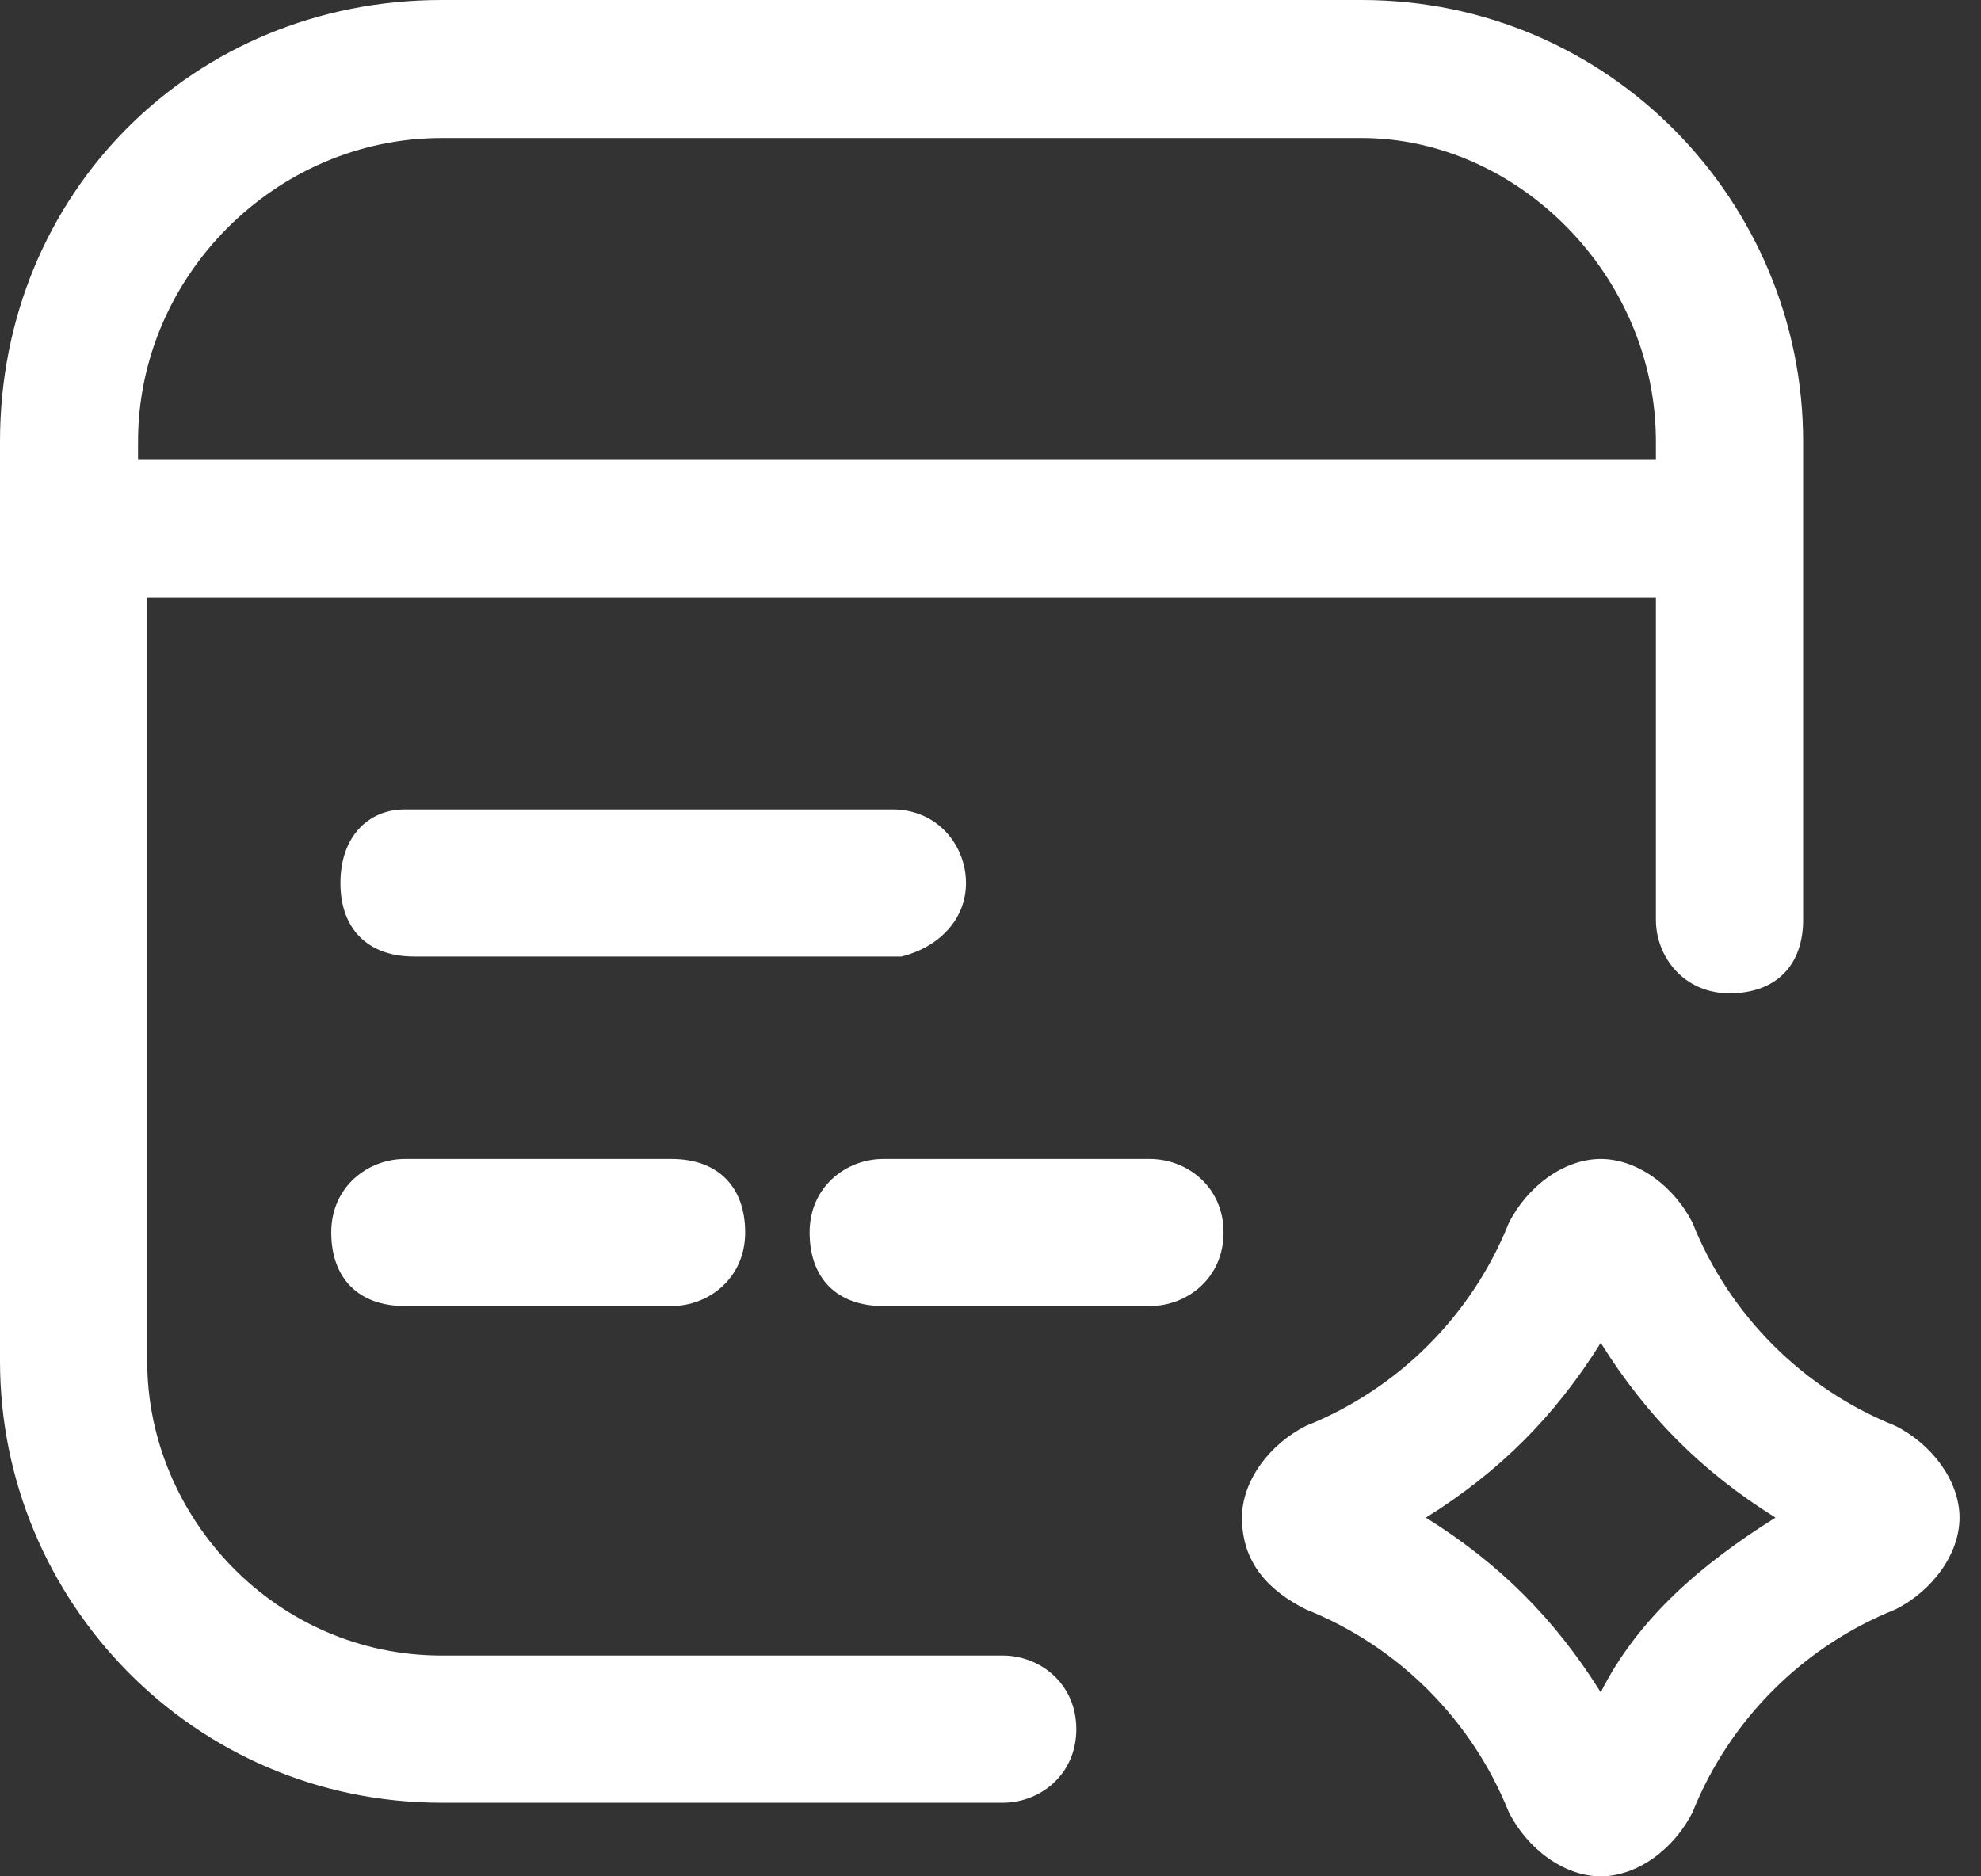
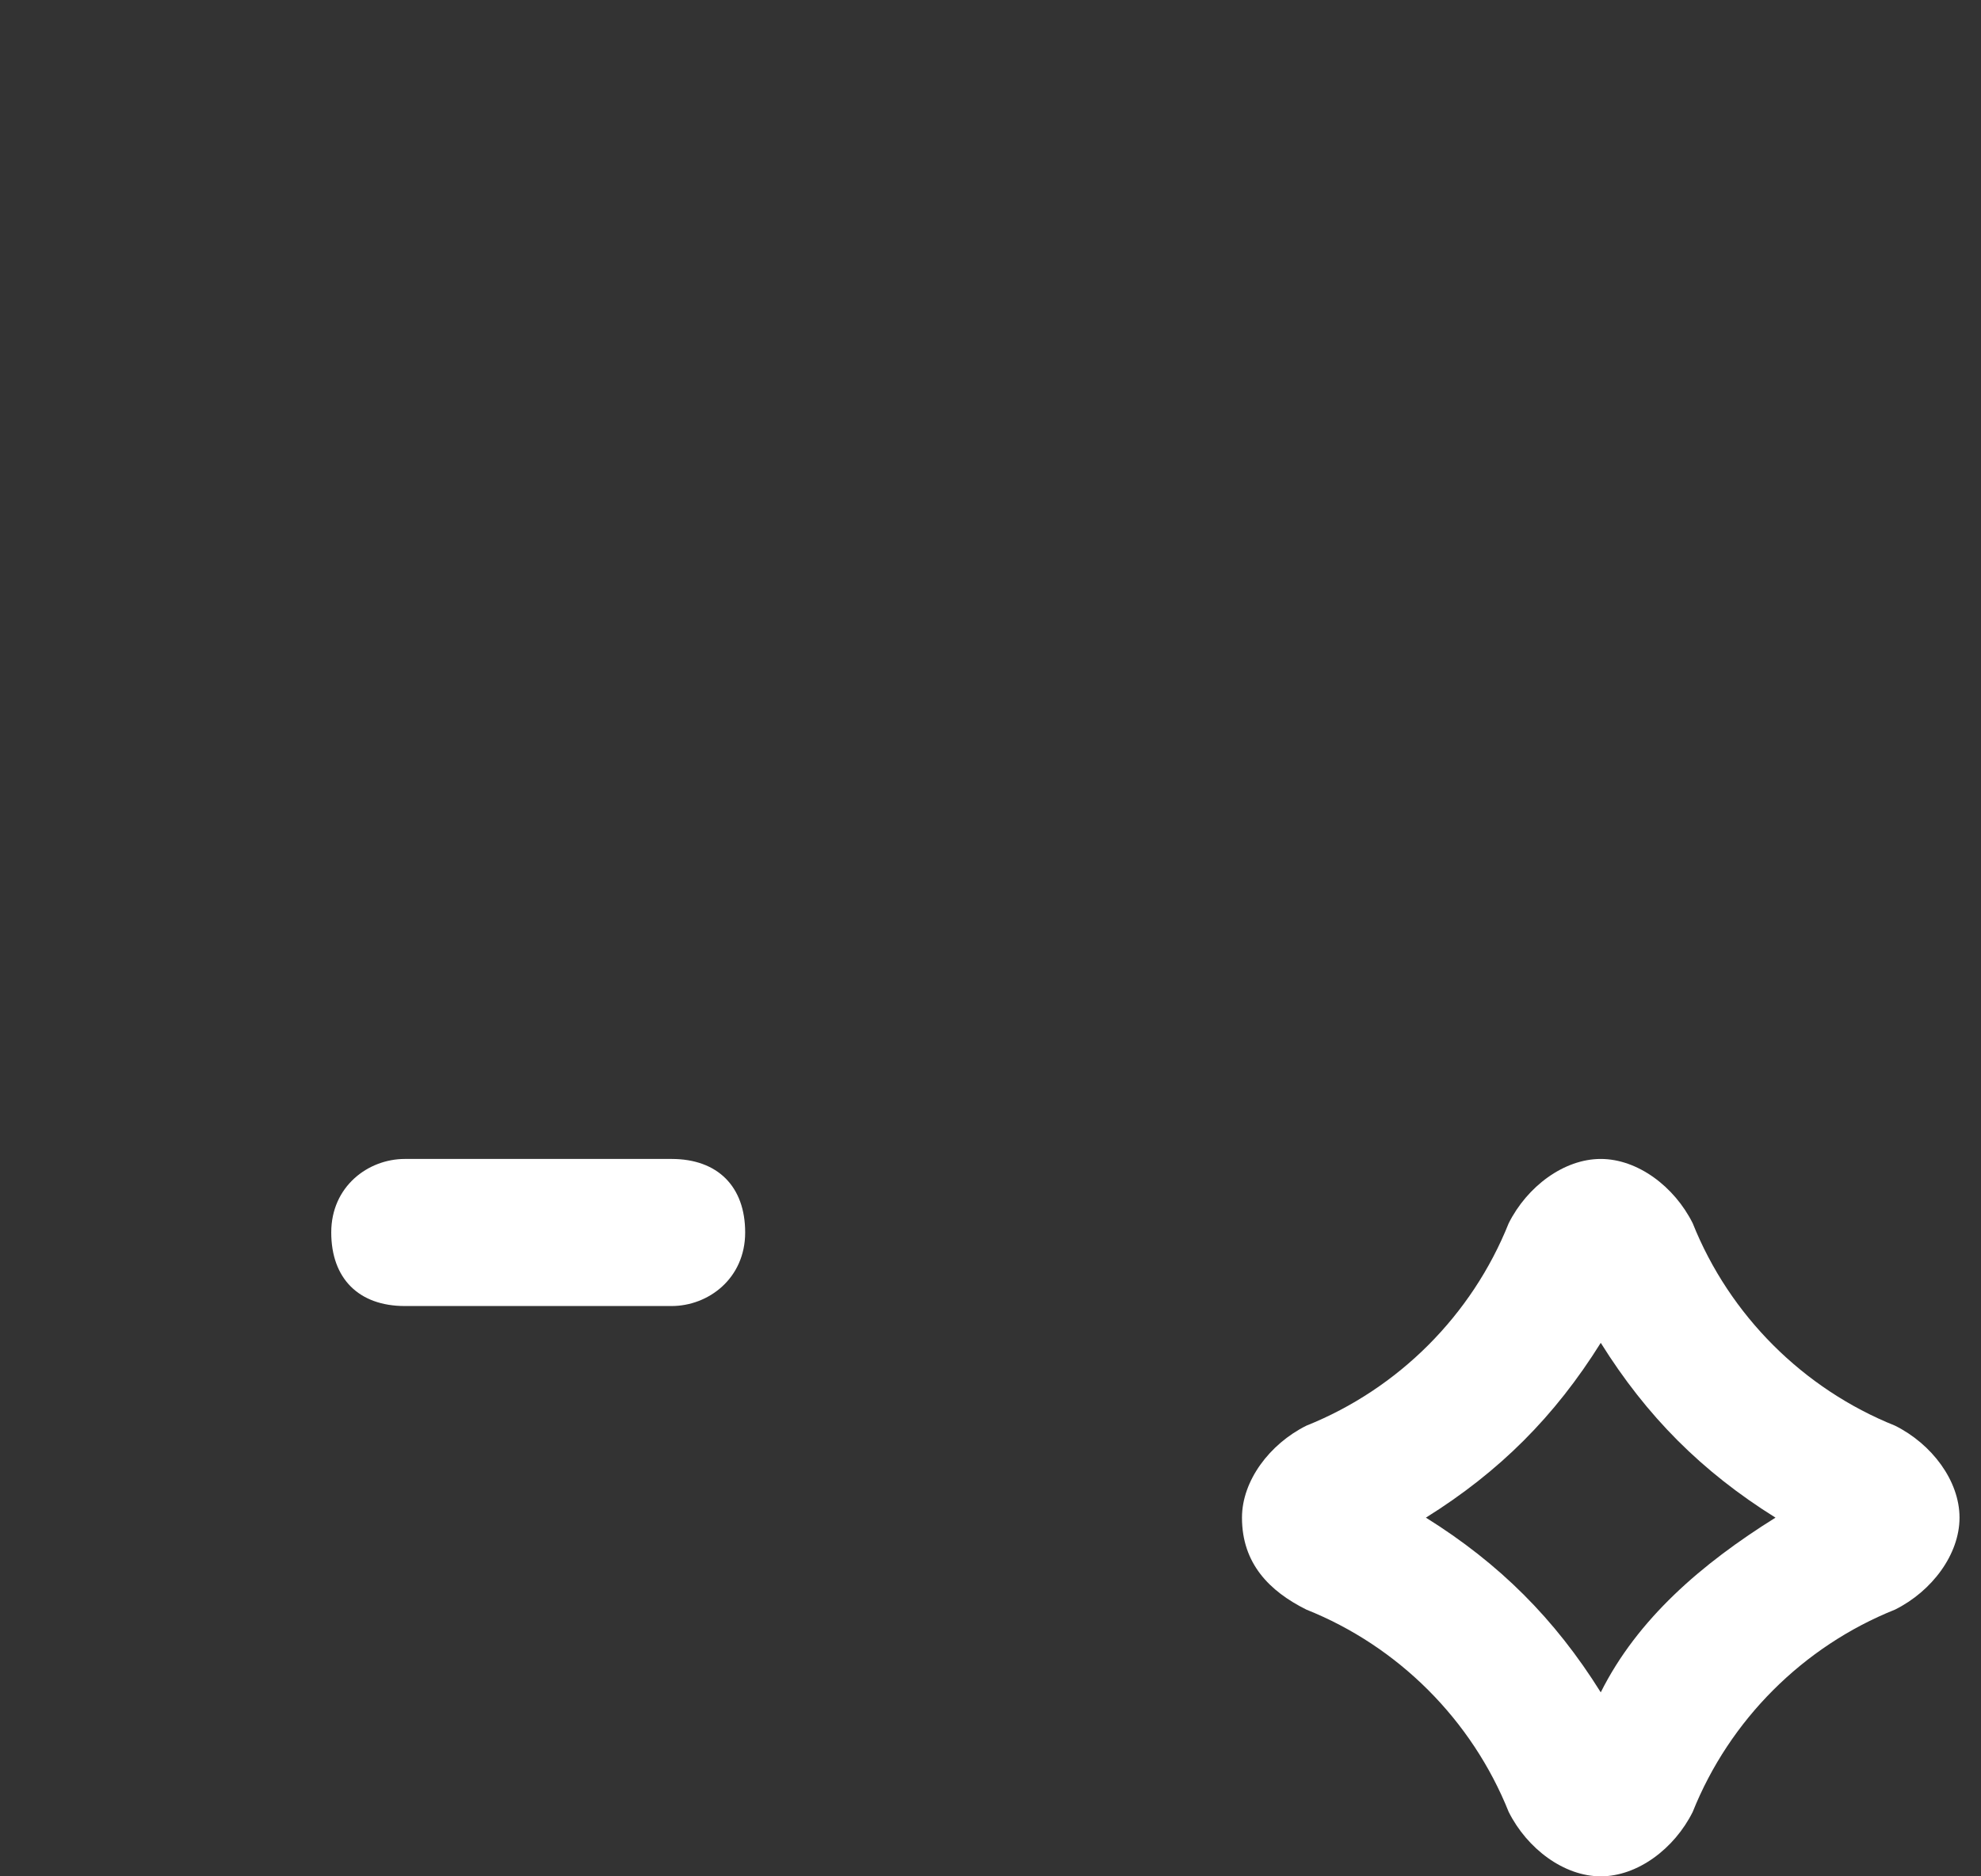
<svg xmlns="http://www.w3.org/2000/svg" width="19" height="18" viewBox="0 0 19 18" fill="none">
  <rect x="0" y="0" width="19" height="18" fill="#333333" stroke="none" />
  <path d="M18.176 13.677C17.294 13.323 16.588 12.618 16.235 11.735C16.059 11.382 15.706 11.118 15.353 11.118C15 11.118 14.647 11.382 14.47 11.735C14.117 12.618 13.412 13.323 12.529 13.677C12.176 13.853 11.912 14.206 11.912 14.559C11.912 15 12.176 15.265 12.529 15.441C13.412 15.794 14.117 16.5 14.47 17.382C14.647 17.735 15 18 15.353 18C15.706 18 16.059 17.735 16.235 17.382C16.588 16.5 17.294 15.794 18.176 15.441C18.529 15.265 18.794 14.912 18.794 14.559C18.794 14.206 18.529 13.853 18.176 13.677ZM15.353 16.235C14.912 15.529 14.382 15 13.676 14.559C14.382 14.118 14.912 13.588 15.353 12.882C15.794 13.588 16.323 14.118 17.029 14.559C16.323 15 15.706 15.529 15.353 16.235Z" fill="white" />
-   <path d="M9.618 15.882H4.235C2.647 15.882 1.412 14.559 1.412 13.059V5.735H15.882V8.824C15.882 9.176 16.147 9.529 16.588 9.529C17.029 9.529 17.294 9.265 17.294 8.824V4.235C17.294 1.941 15.441 0 13.059 0H4.235C1.853 0 0 1.853 0 4.235V13.059C0 15.353 1.853 17.294 4.235 17.294H9.618C9.971 17.294 10.323 17.029 10.323 16.588C10.323 16.147 9.971 15.882 9.618 15.882ZM4.235 1.324H13.059C14.559 1.324 15.882 2.647 15.882 4.235V4.412H1.324V4.235C1.324 2.647 2.647 1.324 4.235 1.324Z" fill="white" />
-   <path d="M9.265 8.471C9.265 8.118 9 7.765 8.559 7.765H3.882C3.529 7.765 3.265 8.029 3.265 8.471C3.265 8.912 3.529 9.176 3.971 9.176H8.647C9 9.088 9.265 8.824 9.265 8.471Z" fill="white" />
  <path d="M3.883 11.118C3.53 11.118 3.177 11.382 3.177 11.823C3.177 12.265 3.441 12.529 3.883 12.529H6.441C6.794 12.529 7.147 12.265 7.147 11.823C7.147 11.382 6.883 11.118 6.441 11.118H3.883Z" fill="white" />
-   <path d="M11.029 11.118H8.471C8.118 11.118 7.765 11.382 7.765 11.823C7.765 12.265 8.029 12.529 8.471 12.529H11.029C11.382 12.529 11.735 12.265 11.735 11.823C11.735 11.382 11.382 11.118 11.029 11.118Z" fill="white" />
</svg>